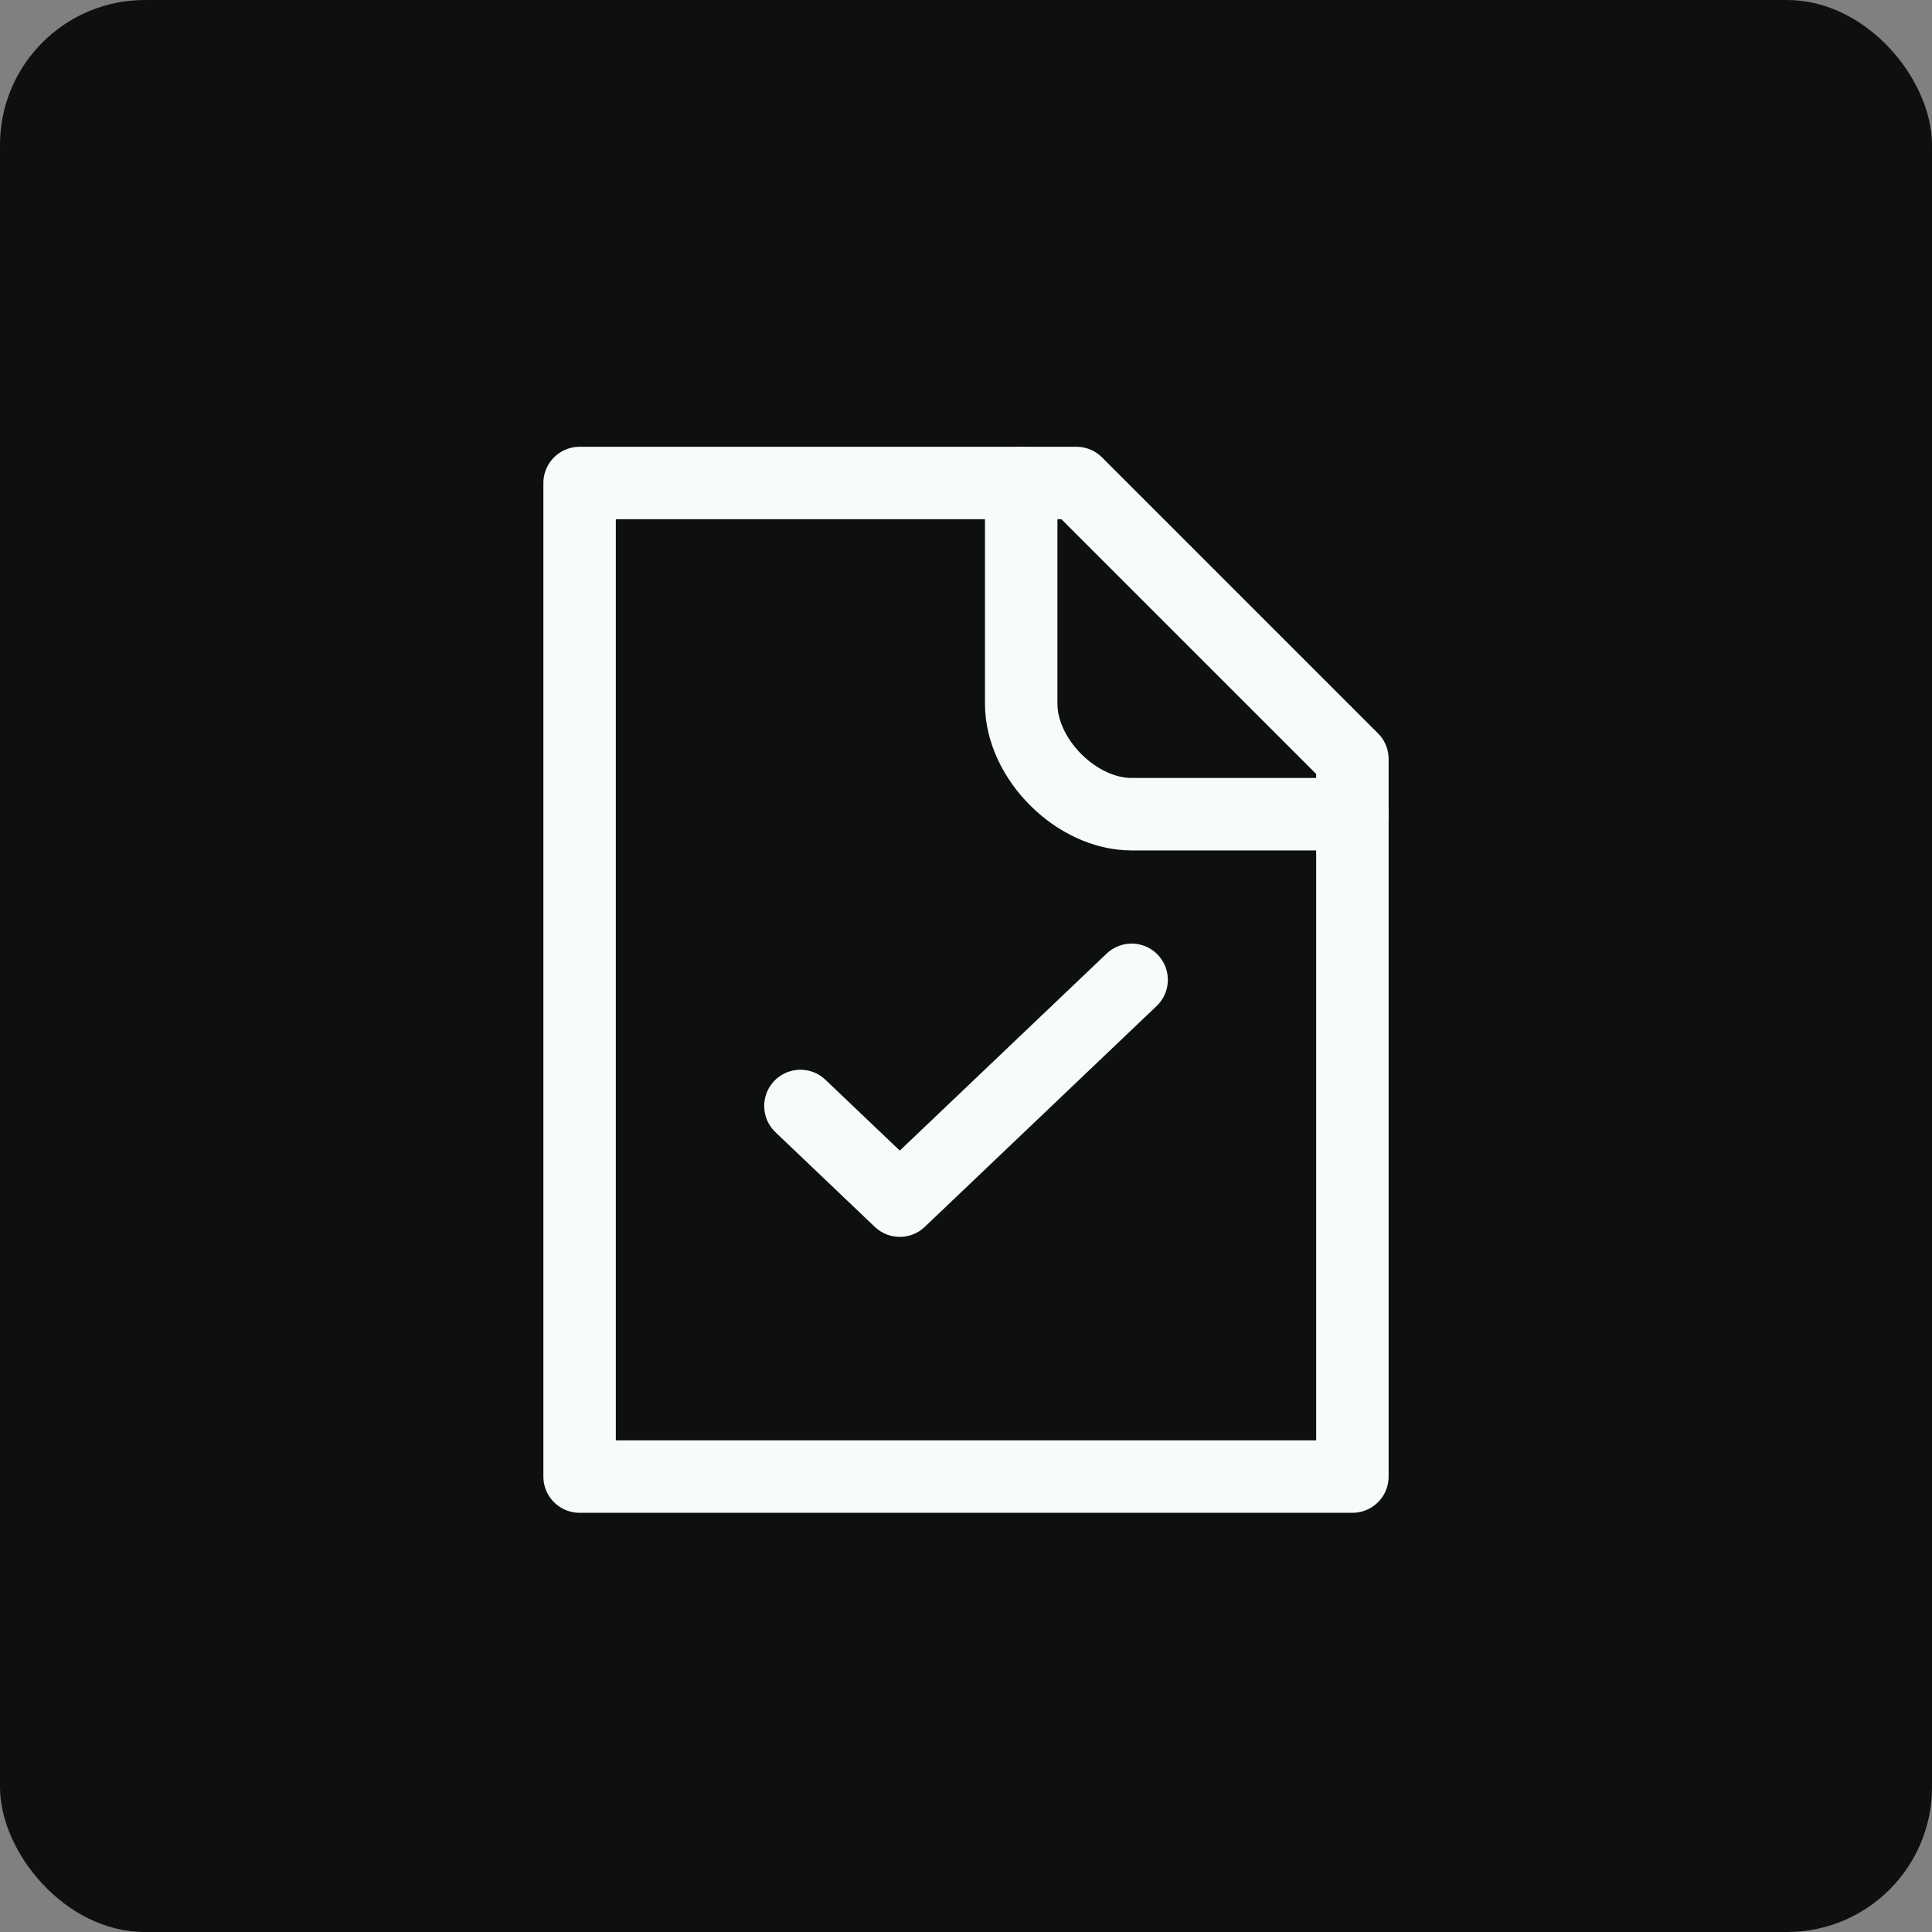
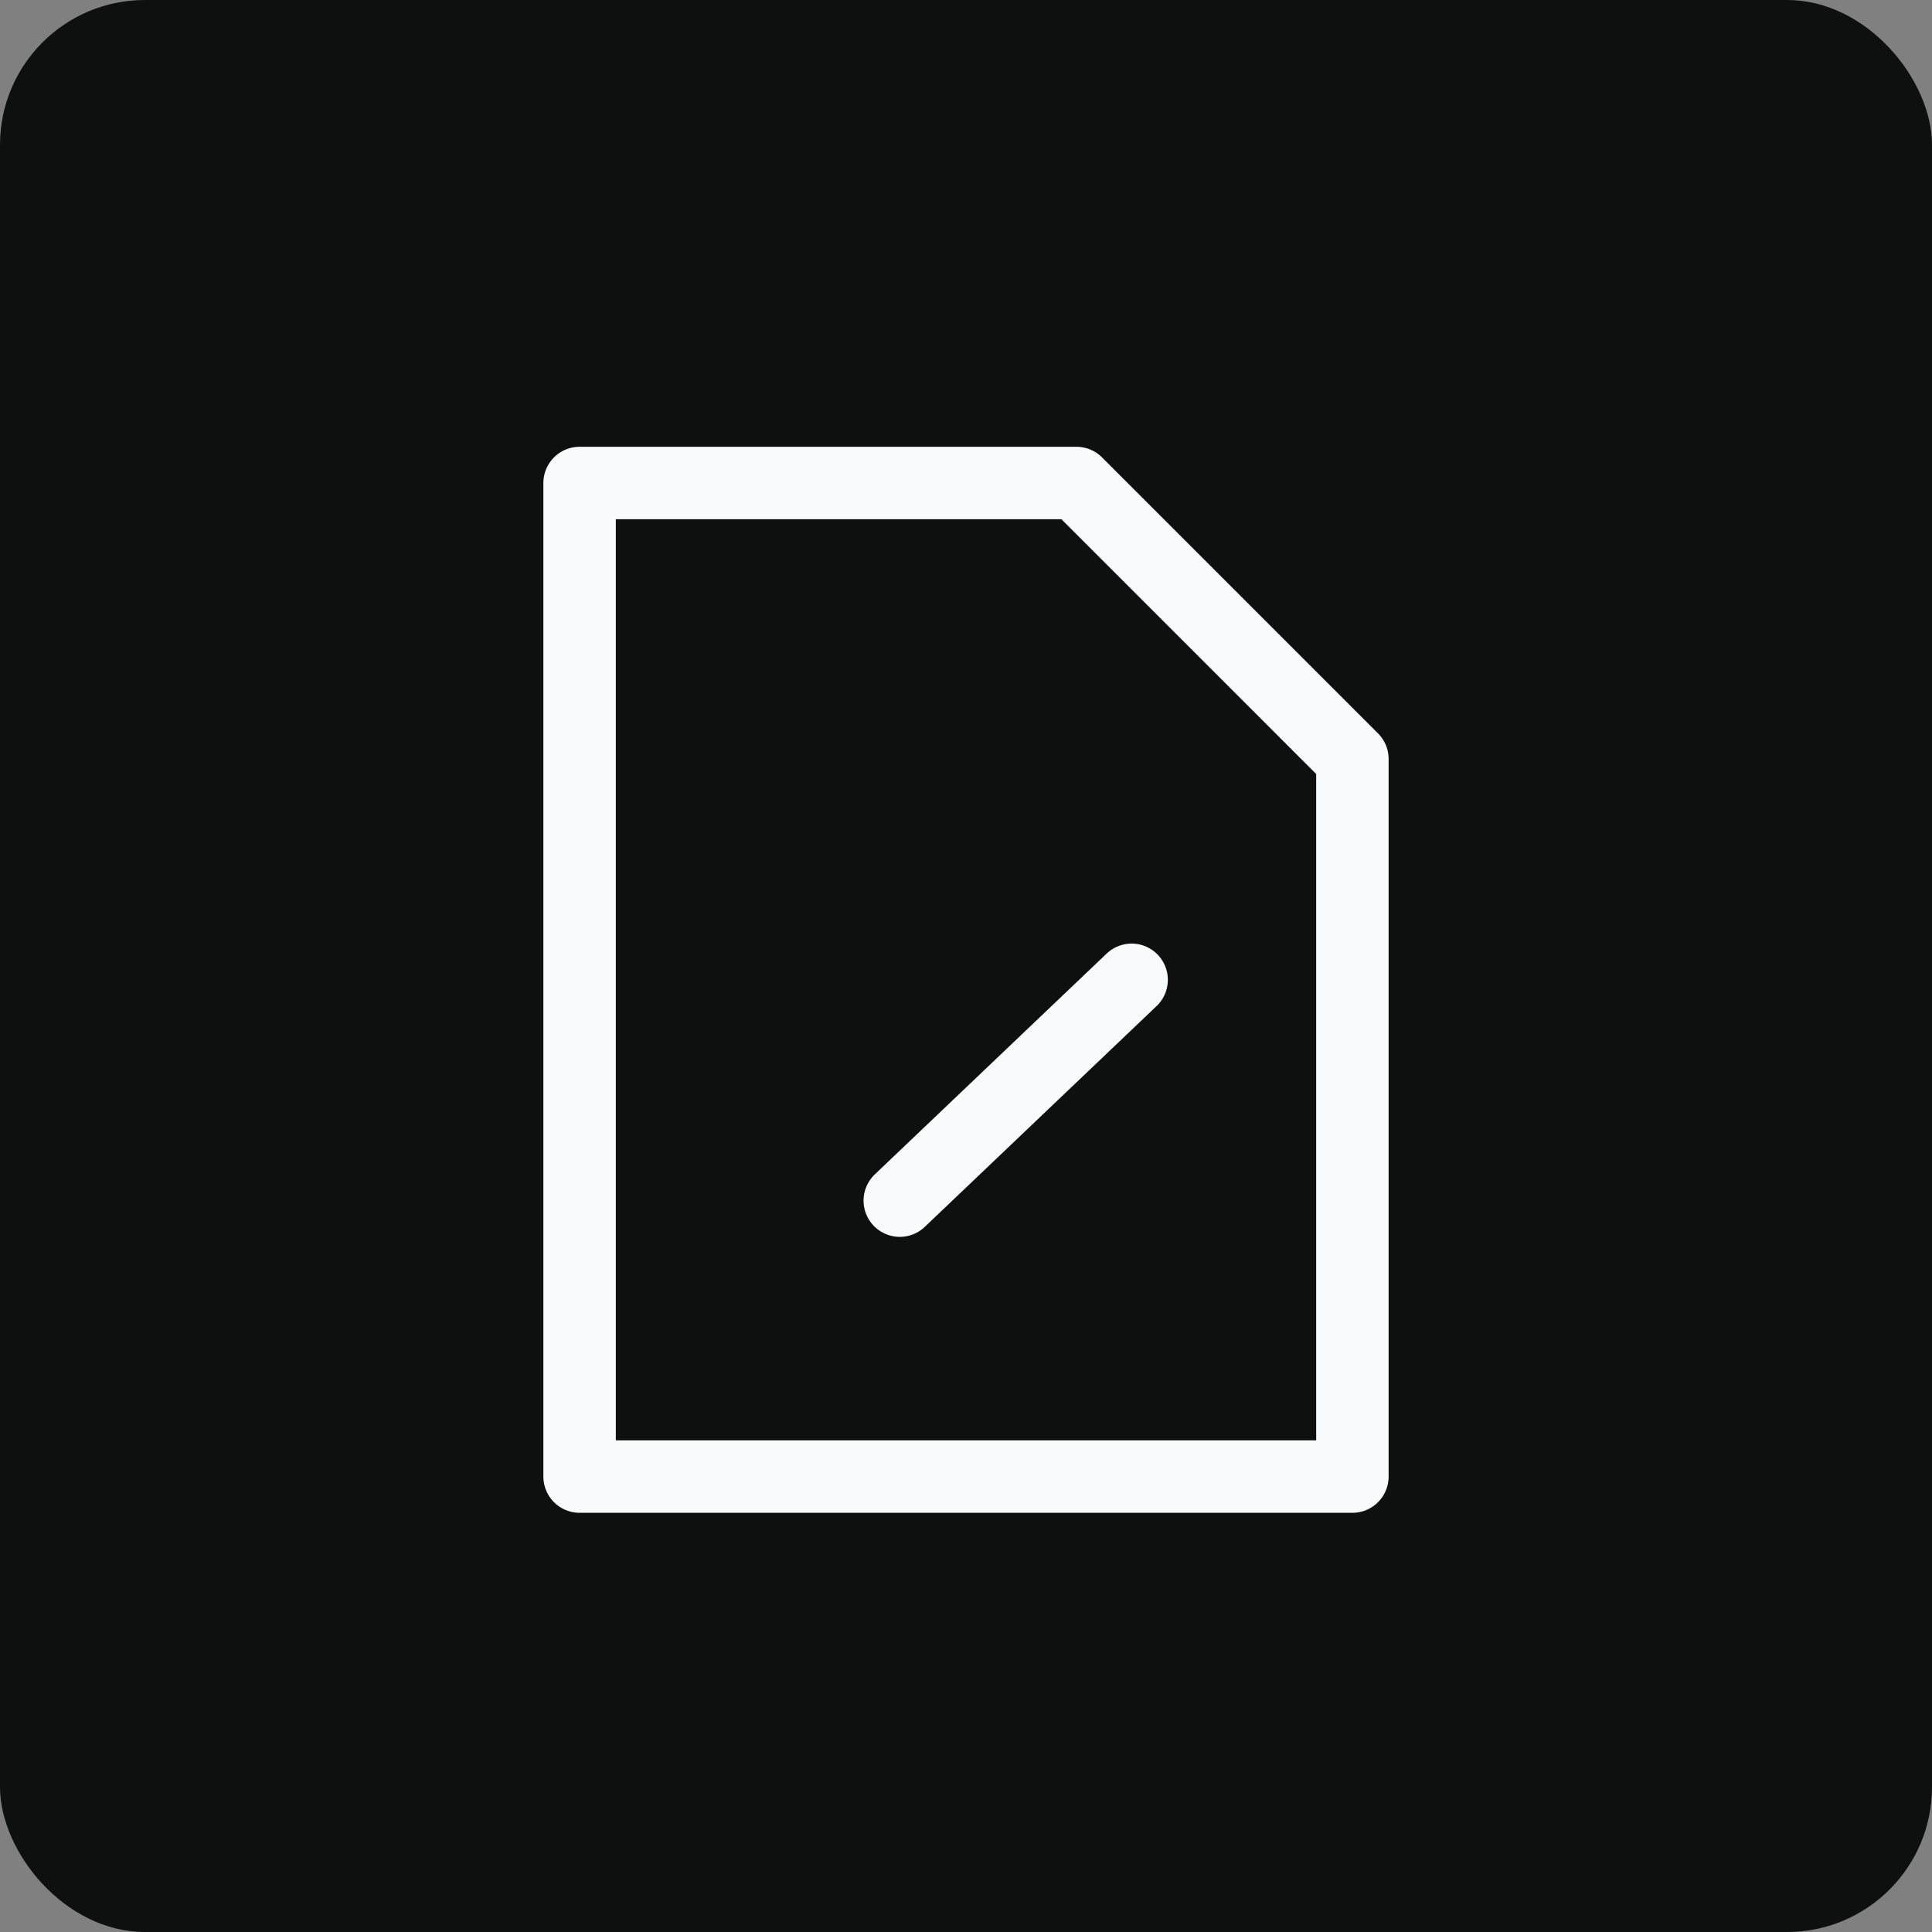
<svg xmlns="http://www.w3.org/2000/svg" width="40" height="40" viewBox="0 0 40 40" fill="none">
  <rect x="0" y="0" width="40" height="40" fill="#808080" stroke="none" />
  <rect width="40" height="40" rx="3" fill="#0E1010" />
-   <path d="M23.429 20.286L18.629 24.858L16.572 22.898" stroke="#F8FBFB" stroke-width="1.5" stroke-linecap="round" stroke-linejoin="round" />
+   <path d="M23.429 20.286L18.629 24.858" stroke="#F8FBFB" stroke-width="1.5" stroke-linecap="round" stroke-linejoin="round" />
  <path d="M28 30.571H12V10H21.143H22.286L28 15.714V16.857V30.571Z" stroke="#F8FBFB" stroke-width="1.5" stroke-linecap="round" stroke-linejoin="round" />
-   <path d="M21.143 10V14.571C21.143 15.714 22.285 16.857 23.428 16.857C24.571 16.857 27.047 16.857 28 16.857" stroke="#F8FBFB" stroke-width="1.5" stroke-linecap="round" stroke-linejoin="round" />
</svg>